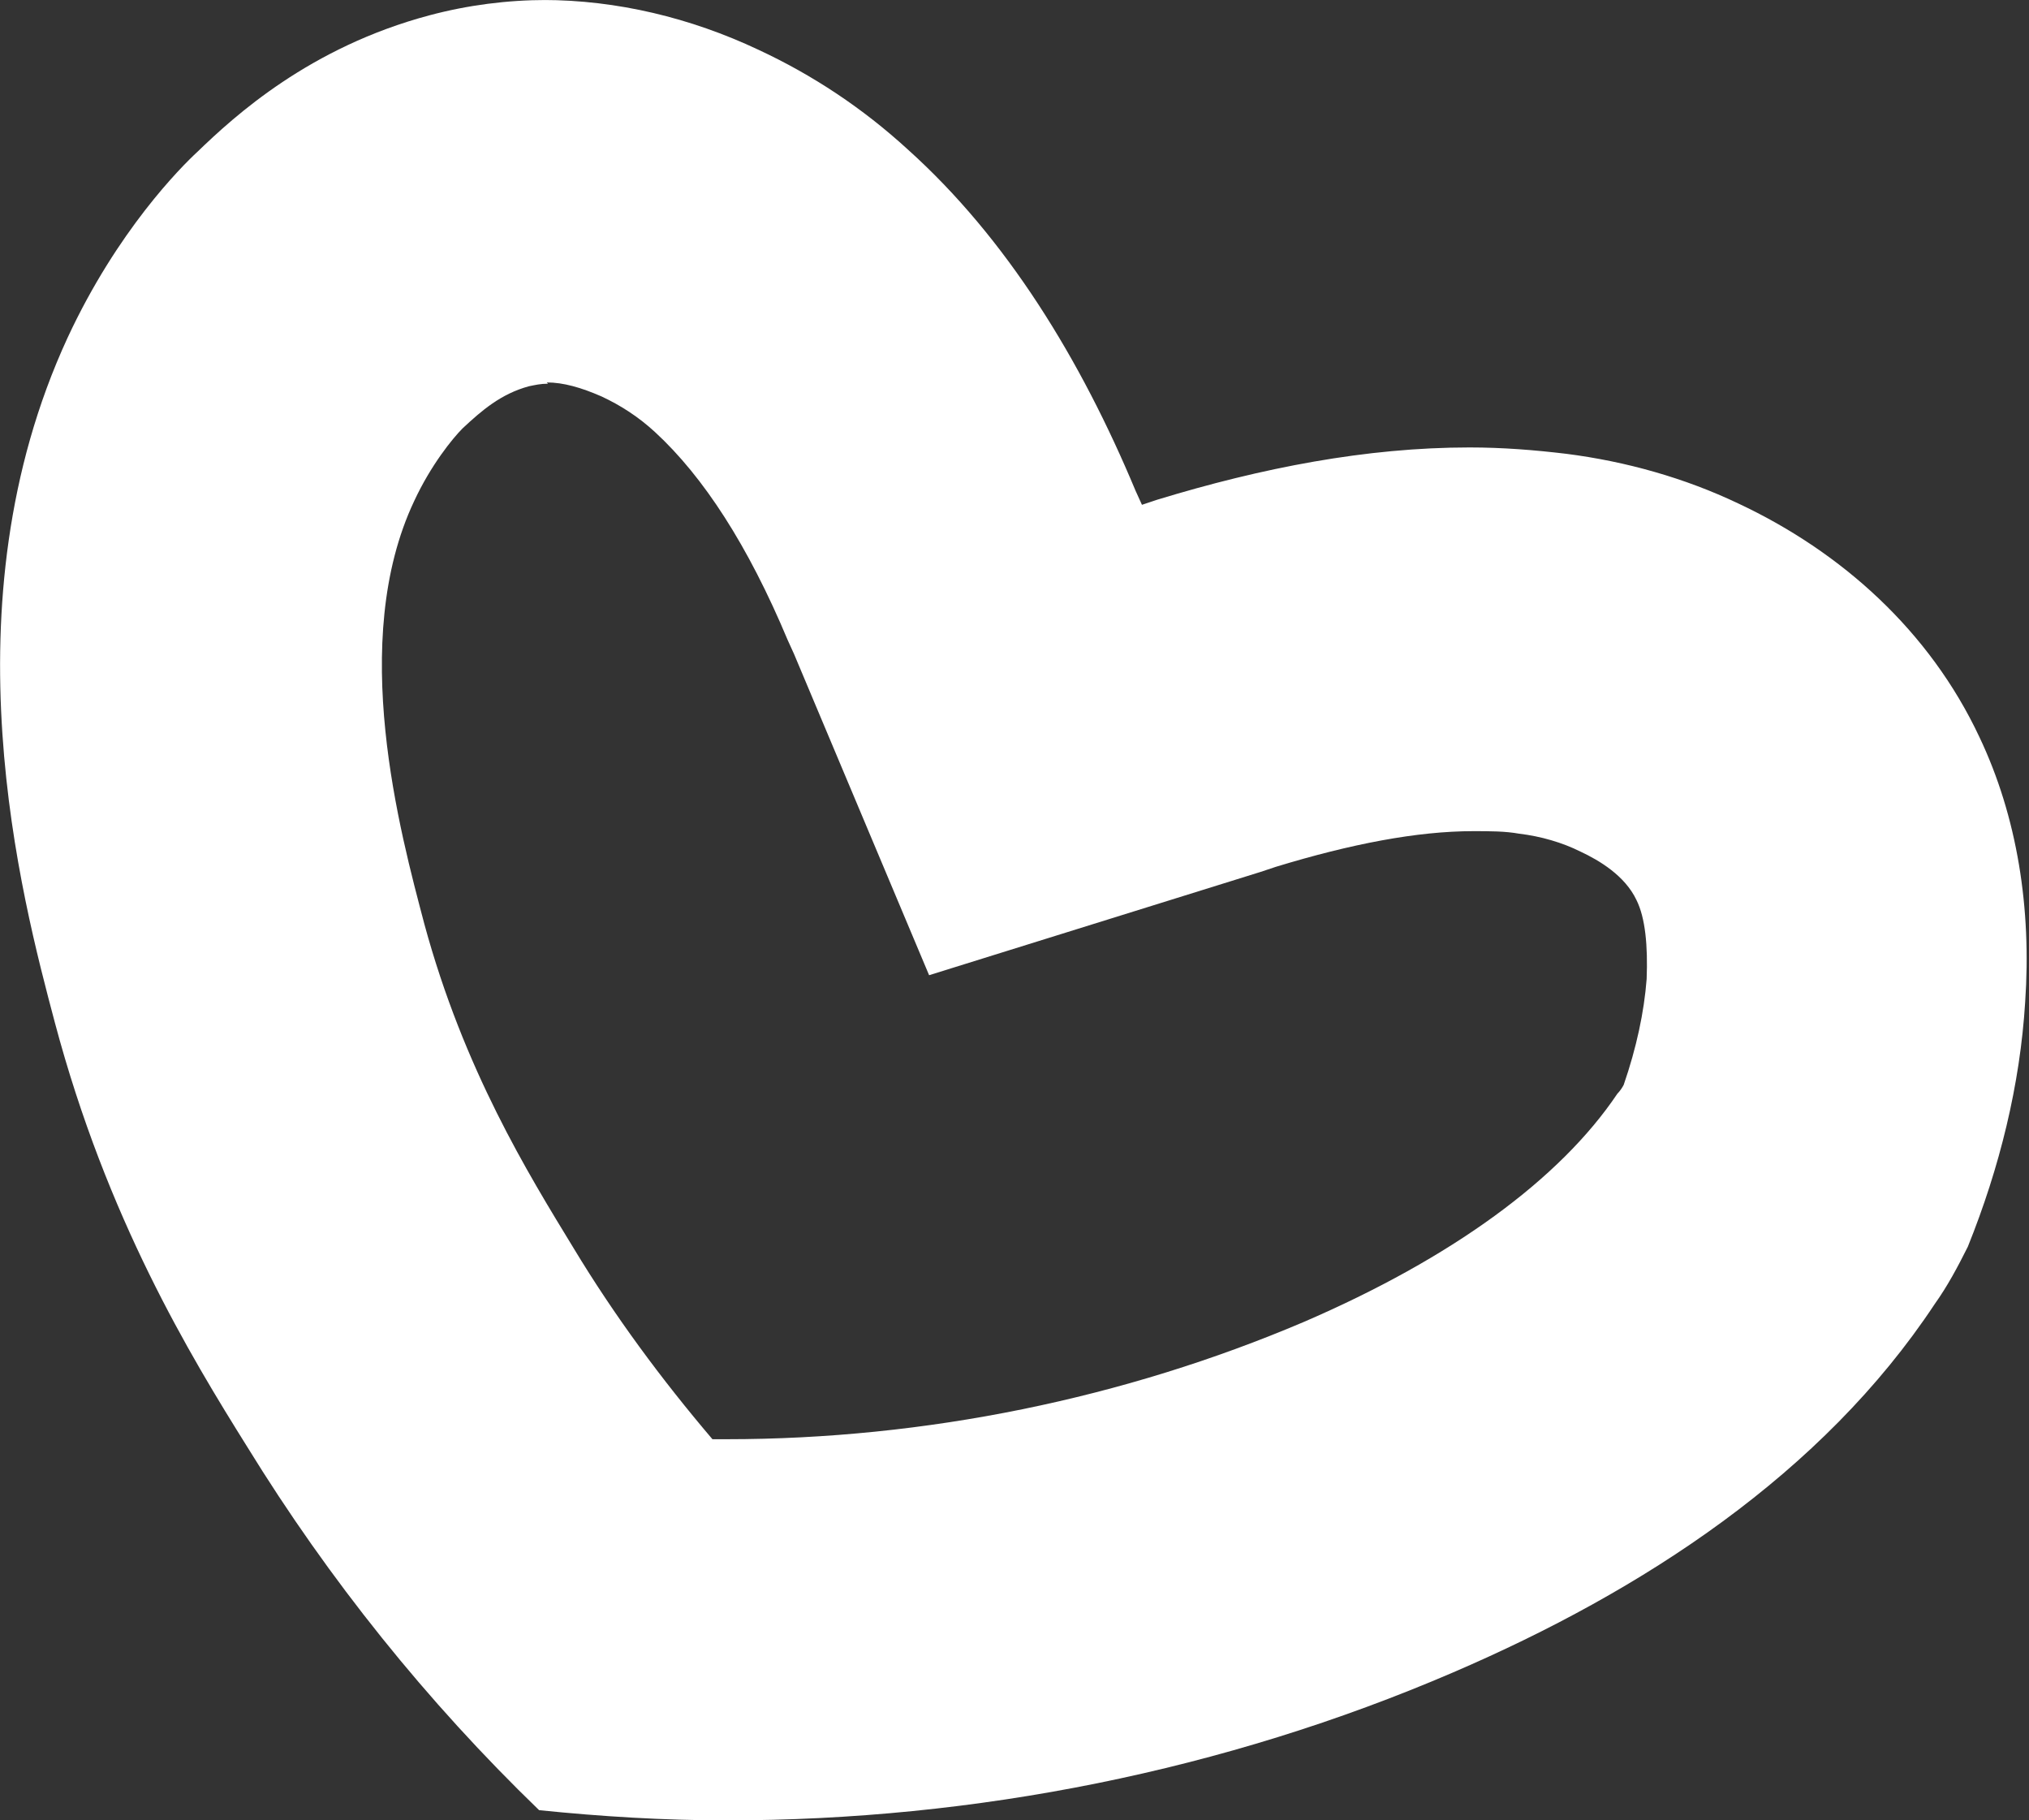
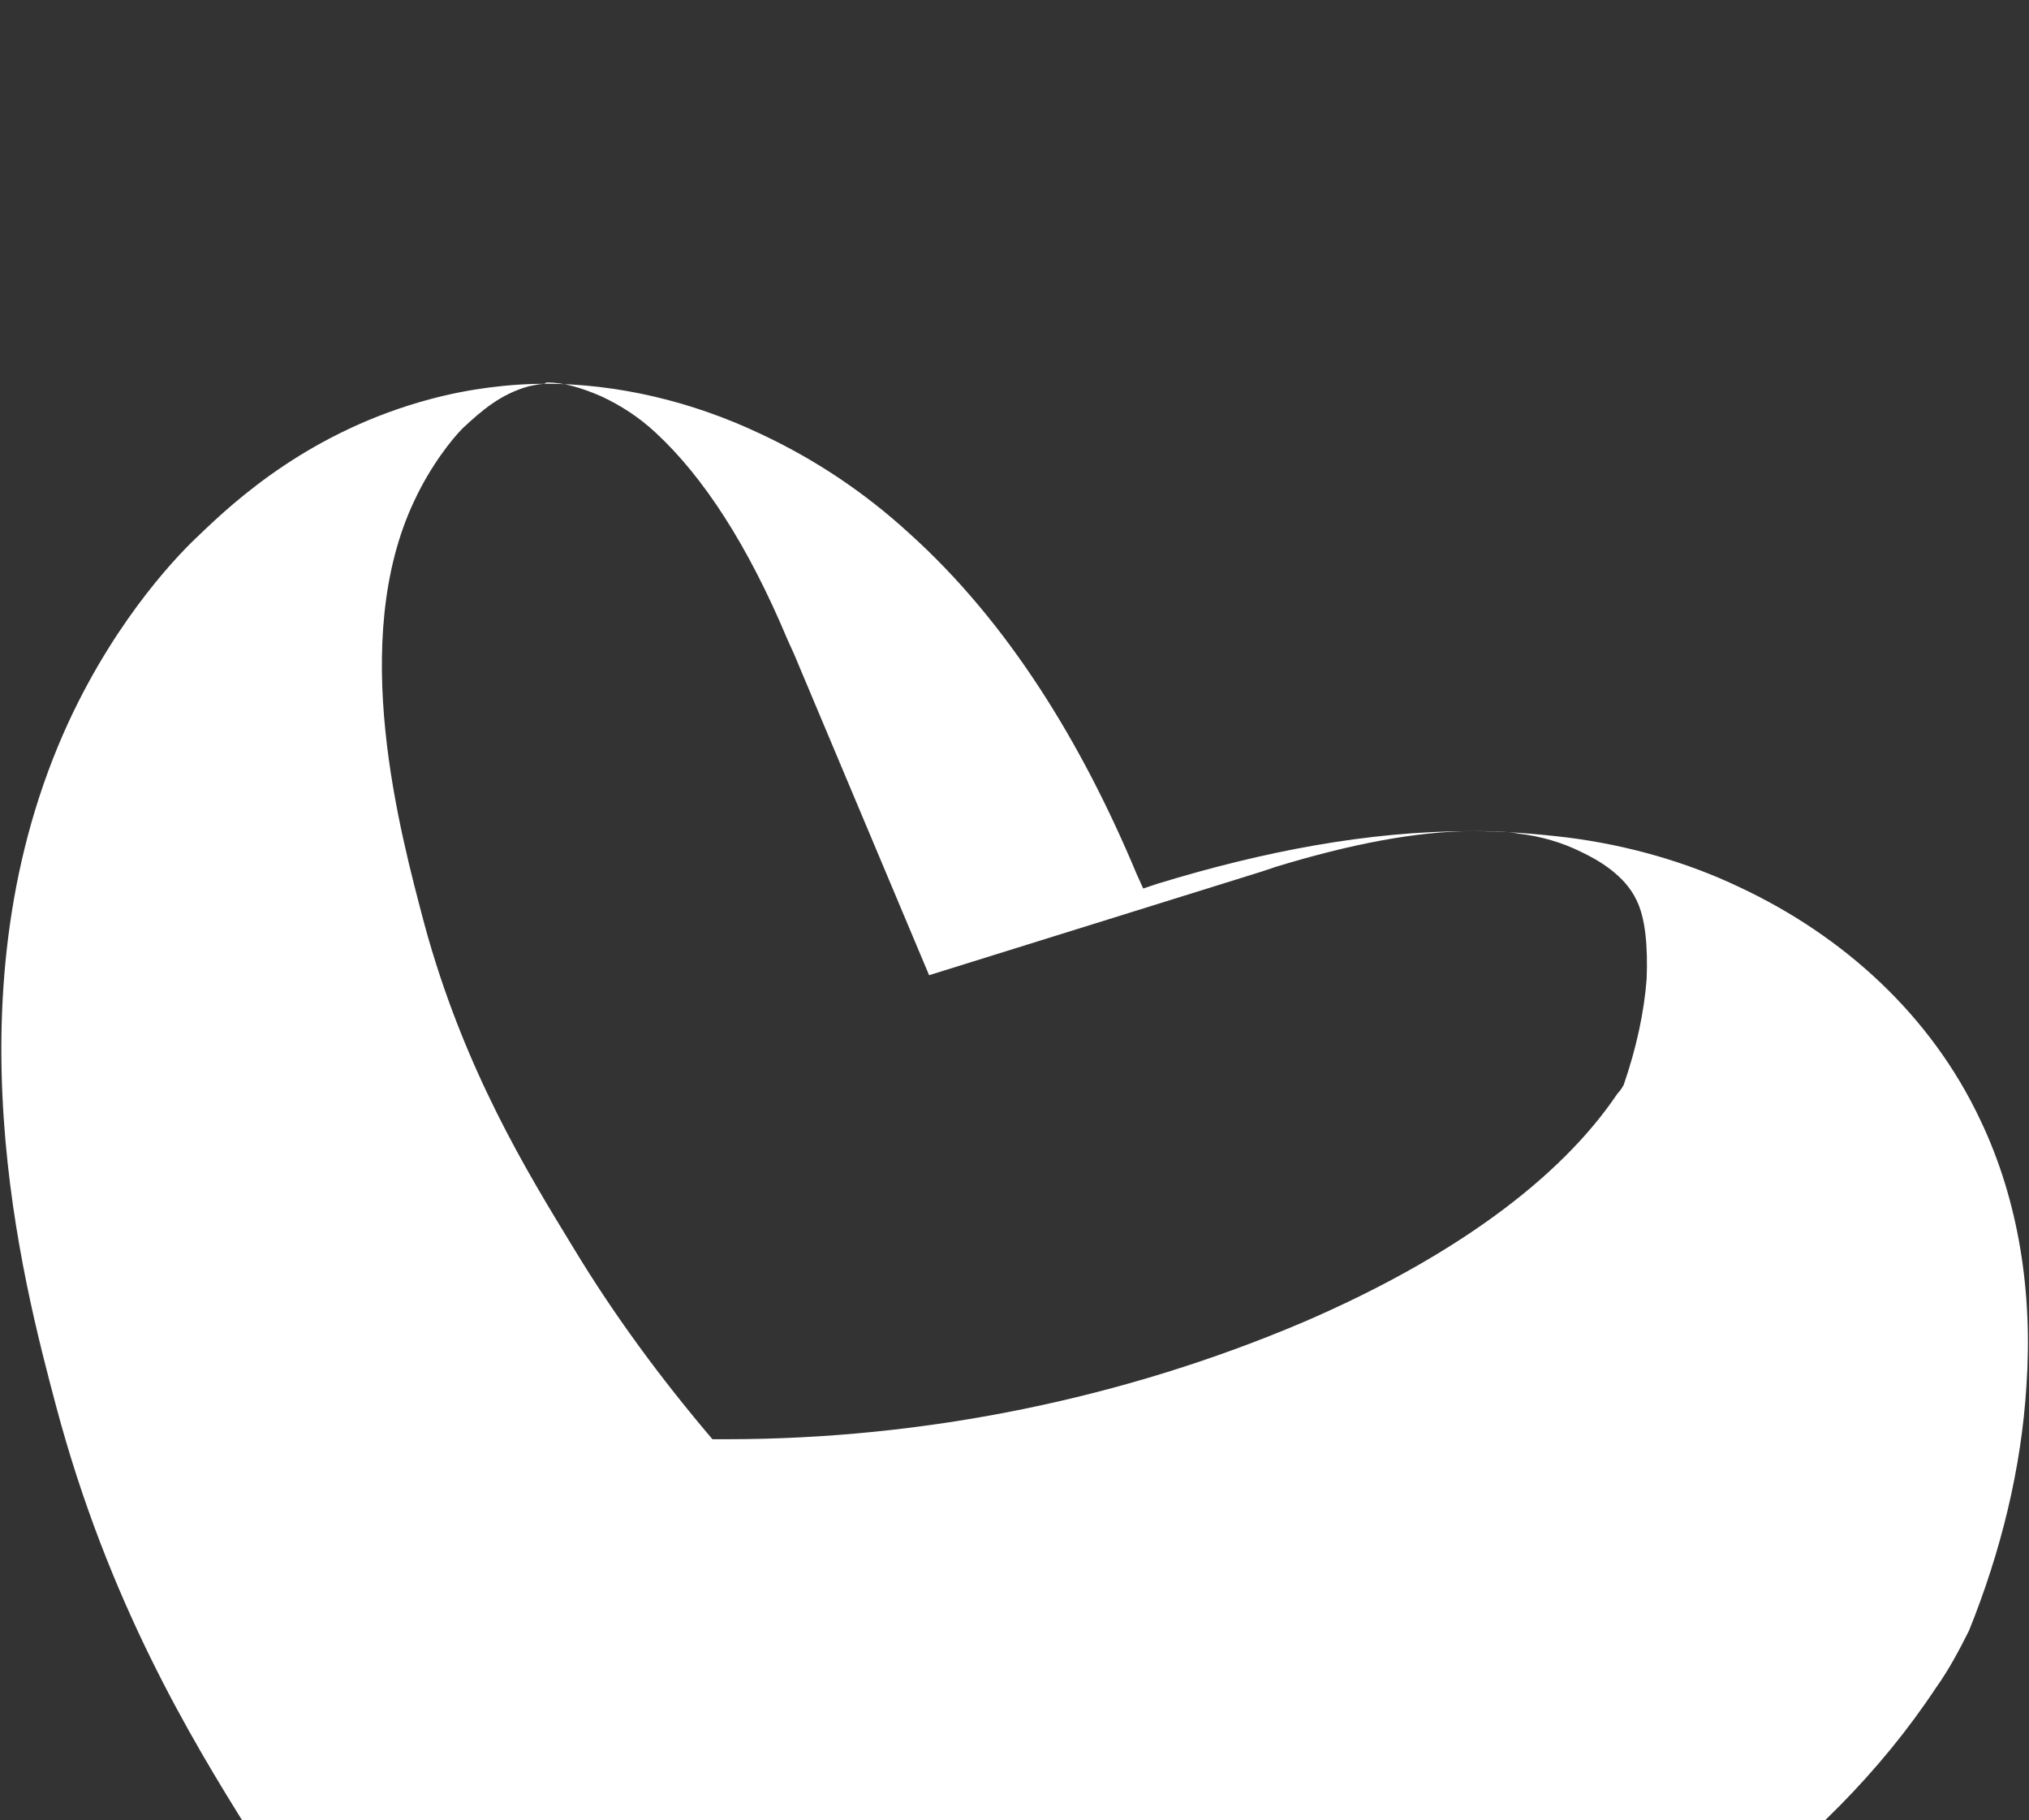
<svg xmlns="http://www.w3.org/2000/svg" id="Ebene_2" data-name="Ebene 2" viewBox="0 0 15.92 14.28">
  <rect x="0" y="0" width="15.92" height="14.28" fill="#333333" stroke="none" />
  <defs>
    <style> .cls-1 { fill: #fff; } </style>
  </defs>
  <g id="Ebene_1-2" data-name="Ebene 1">
-     <path class="cls-1" d="M4.29,3c.13,0,.27.04.43.11.15.07.29.16.42.28.38.35.73.89,1.04,1.63l.05.11,1.06,2.52,2.6-.81.12-.04c.59-.18,1.11-.28,1.55-.28.13,0,.25,0,.36.02.17.02.34.07.48.14.15.07.35.19.44.38.07.14.09.36.08.62-.02.26-.08.54-.18.83-.01.02-.03.05-.05.07-.45.67-1.3,1.29-2.46,1.79-1.41.6-2.97.92-4.53.92-.04,0-.07,0-.11,0-.4-.47-.77-.97-1.09-1.5-.36-.59-.86-1.4-1.17-2.54-.19-.72-.6-2.22-.08-3.32.13-.28.3-.49.38-.57.15-.14.3-.27.52-.33.05-.01.09-.02.15-.02M4.29,0c-.31,0-.62.04-.92.12-.94.25-1.53.79-1.82,1.07-.13.12-.63.62-1.02,1.46-.97,2.1-.36,4.39-.1,5.37.41,1.54,1.06,2.61,1.51,3.33.64,1.04,1.41,2,2.29,2.85.49.05.98.08,1.47.08,1.95,0,3.91-.39,5.7-1.16,1.49-.64,2.9-1.56,3.78-2.89.1-.14.18-.29.26-.45.25-.62.41-1.27.45-1.92.05-.73-.06-1.45-.36-2.08-.39-.83-1.08-1.45-1.89-1.83-.42-.2-.88-.33-1.35-.39-.25-.03-.5-.05-.76-.05-.81,0-1.63.16-2.45.41l-.12.04-.05-.11c-.43-1.03-1.01-1.98-1.79-2.68-.35-.32-.74-.58-1.17-.78-.53-.25-1.11-.39-1.69-.39h0Z" />
+     <path class="cls-1" d="M4.29,3c.13,0,.27.04.43.11.15.07.29.16.42.28.38.35.73.89,1.04,1.63l.05.11,1.06,2.52,2.6-.81.12-.04c.59-.18,1.11-.28,1.55-.28.13,0,.25,0,.36.02.17.02.34.07.48.14.15.07.35.19.44.38.07.14.09.36.08.62-.02.26-.08.54-.18.83-.01.02-.03.05-.05.07-.45.67-1.3,1.29-2.46,1.79-1.41.6-2.97.92-4.53.92-.04,0-.07,0-.11,0-.4-.47-.77-.97-1.09-1.5-.36-.59-.86-1.4-1.17-2.54-.19-.72-.6-2.22-.08-3.32.13-.28.3-.49.38-.57.15-.14.3-.27.52-.33.05-.01.09-.02.15-.02c-.31,0-.62.04-.92.12-.94.25-1.53.79-1.82,1.07-.13.12-.63.62-1.02,1.46-.97,2.1-.36,4.39-.1,5.37.41,1.54,1.06,2.61,1.51,3.33.64,1.04,1.41,2,2.29,2.85.49.05.98.08,1.47.08,1.95,0,3.91-.39,5.7-1.16,1.49-.64,2.9-1.56,3.78-2.89.1-.14.18-.29.26-.45.25-.62.41-1.27.45-1.92.05-.73-.06-1.45-.36-2.08-.39-.83-1.08-1.45-1.89-1.83-.42-.2-.88-.33-1.35-.39-.25-.03-.5-.05-.76-.05-.81,0-1.63.16-2.45.41l-.12.04-.05-.11c-.43-1.03-1.01-1.98-1.79-2.68-.35-.32-.74-.58-1.17-.78-.53-.25-1.11-.39-1.69-.39h0Z" />
  </g>
</svg>